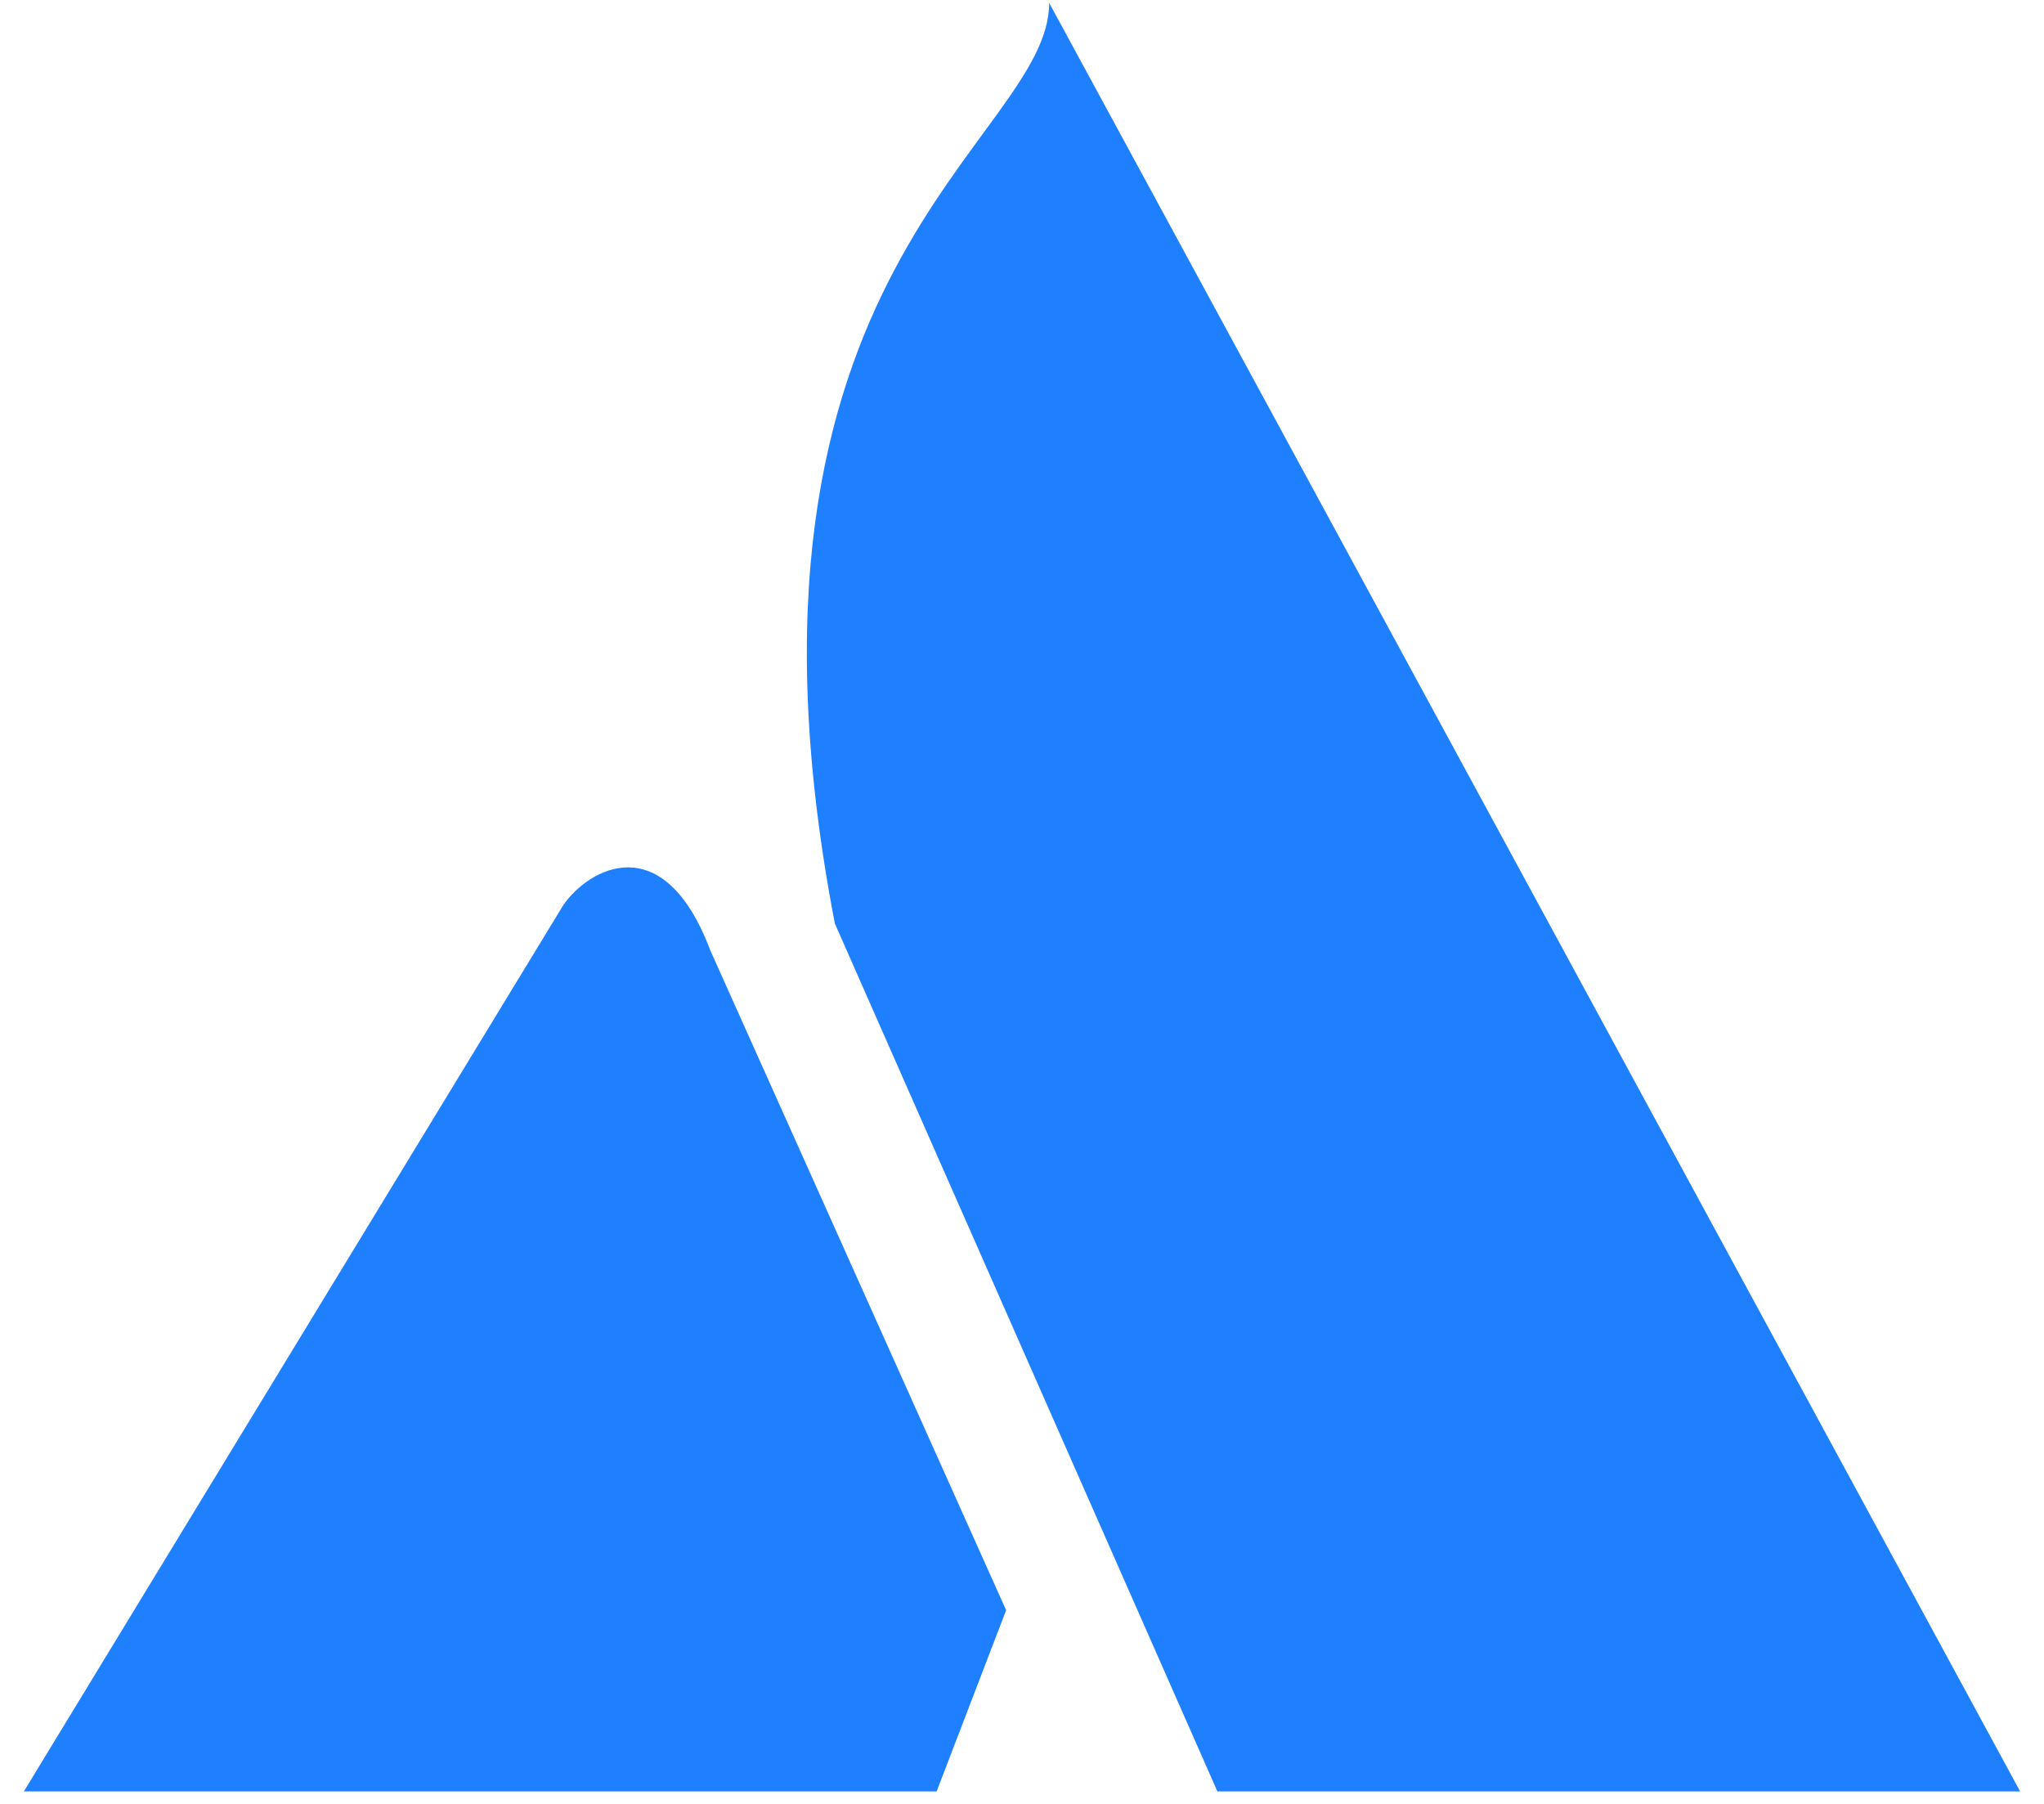
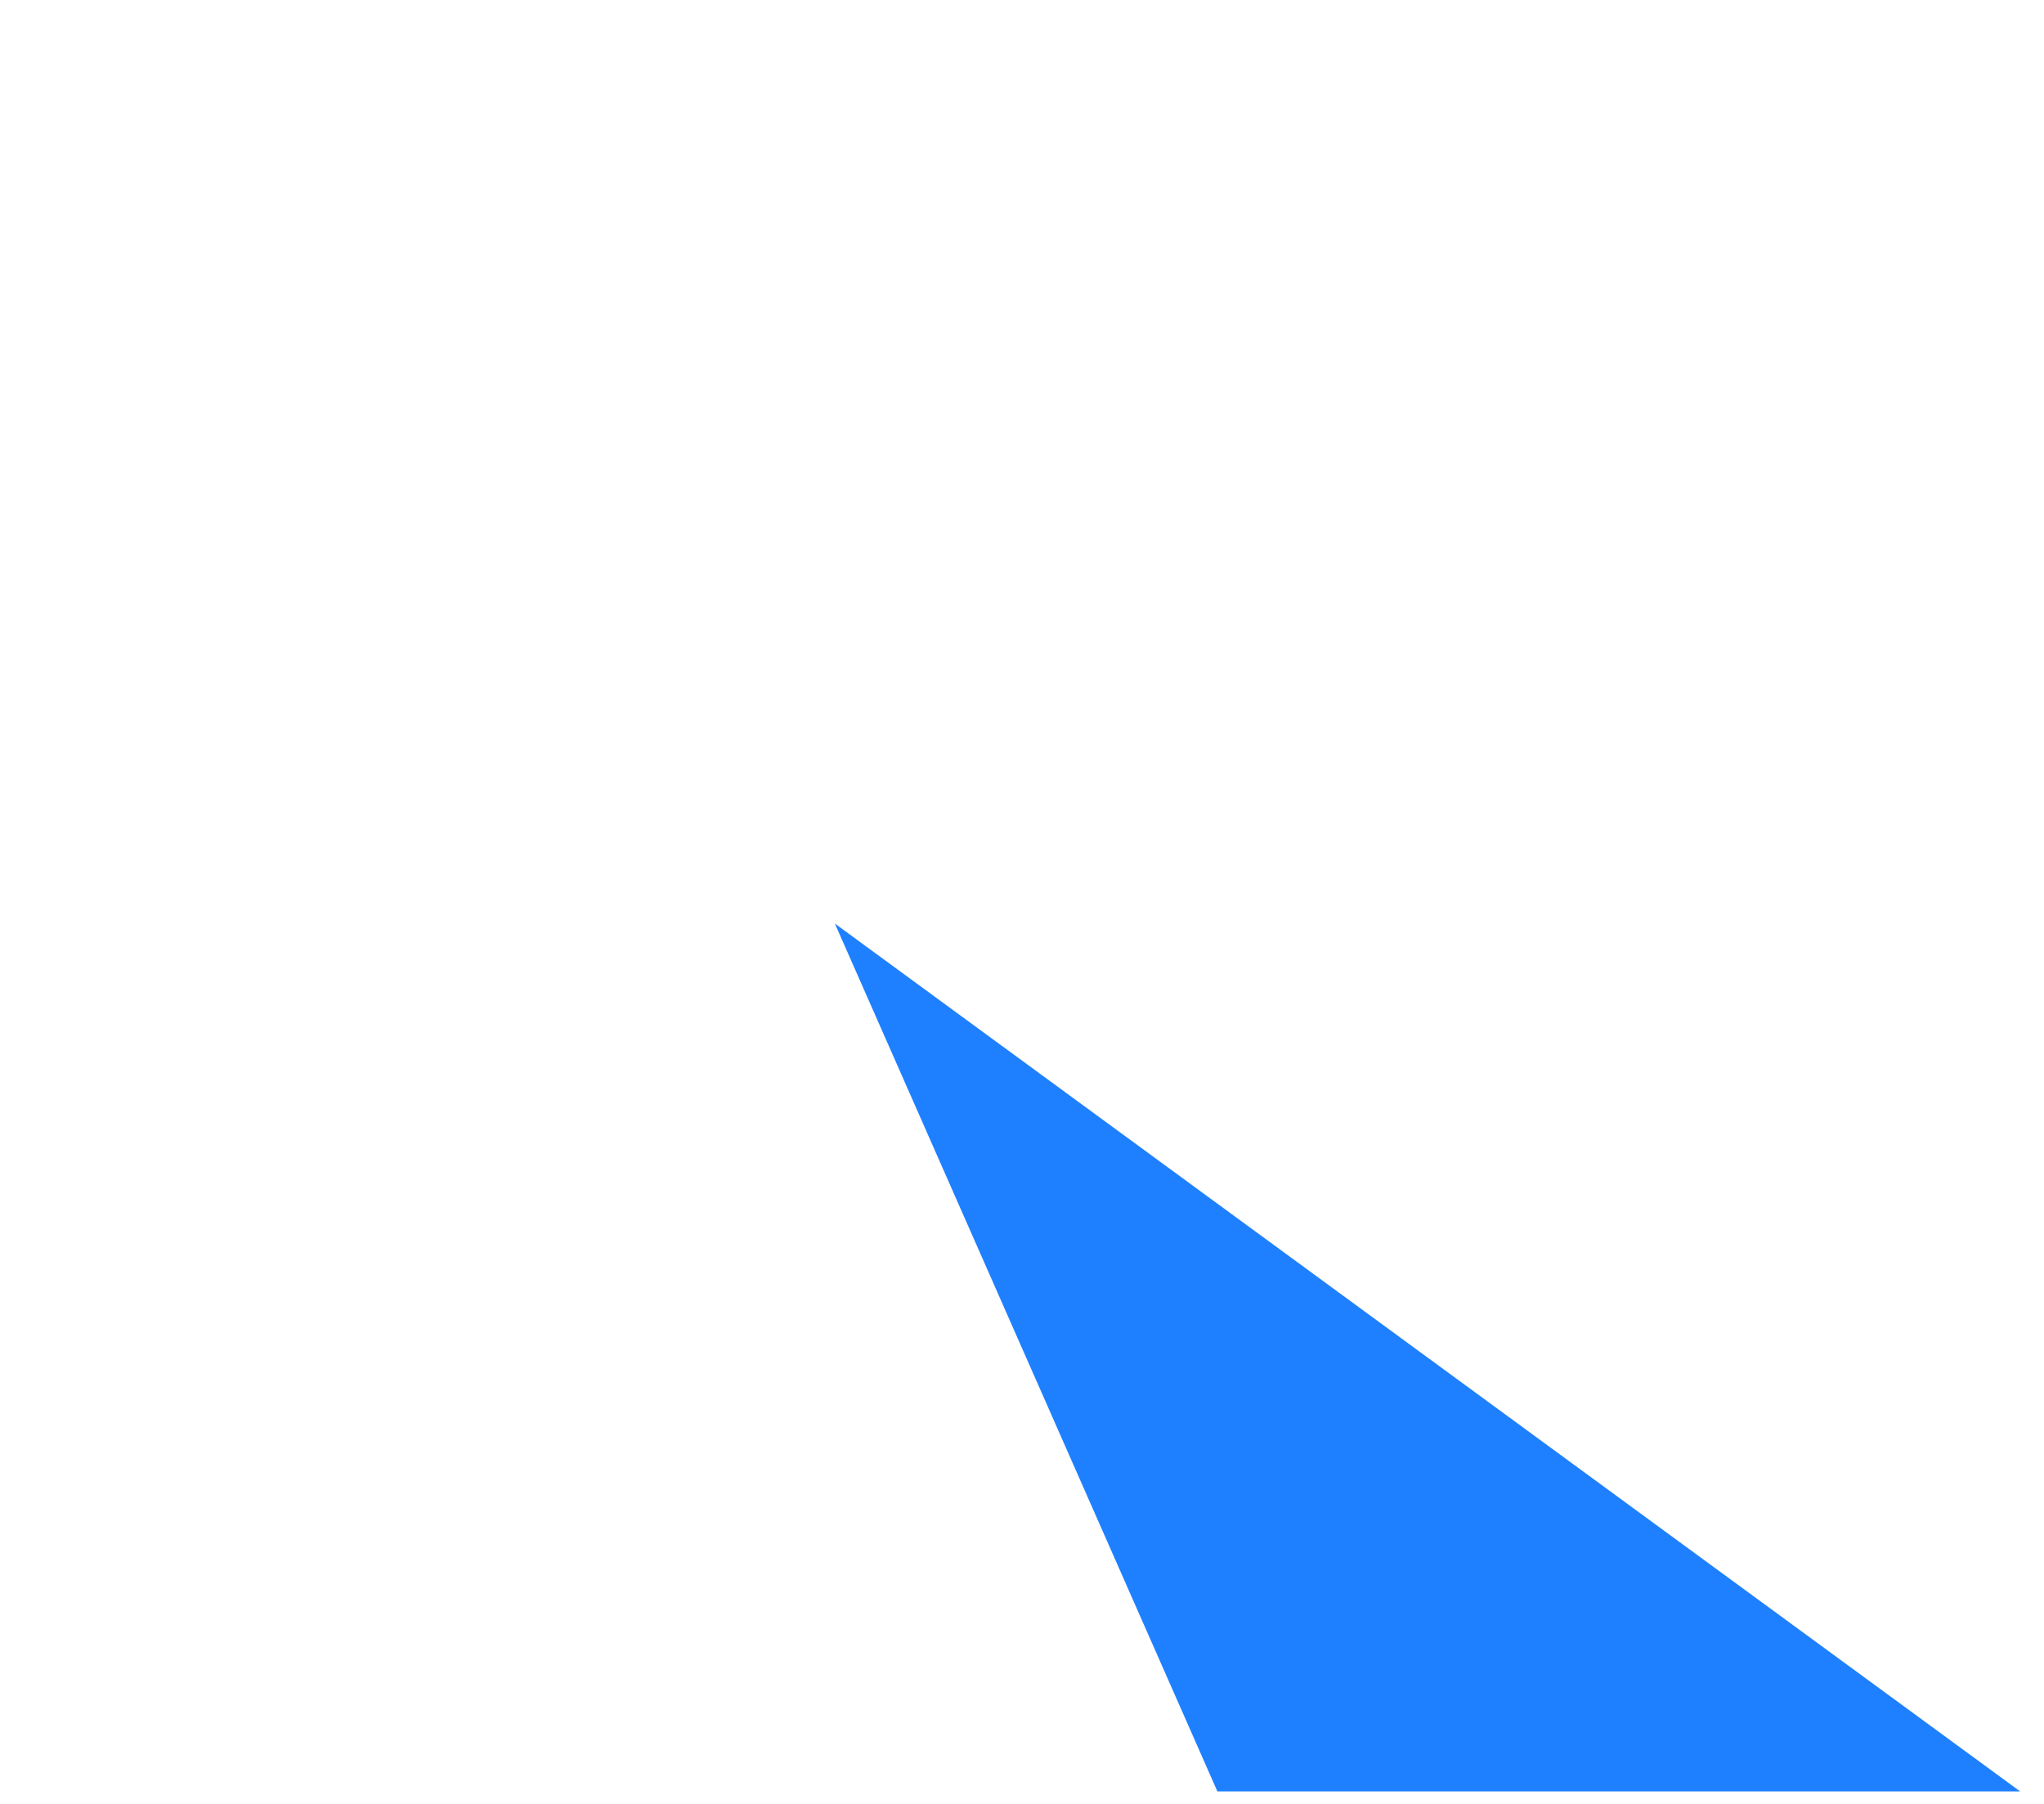
<svg xmlns="http://www.w3.org/2000/svg" width="34" height="30" viewBox="0 0 34 30" fill="none">
-   <path d="M13.887 15.359C11.79 4.452 17.452 2.355 17.452 0.048L33.603 29.792H20.25L13.887 15.359Z" fill="#1E80FE" />
-   <path d="M9.369 15.054L0.397 29.792H15.58L16.736 26.779L11.816 15.807C11.035 13.735 9.788 14.444 9.369 15.054Z" fill="#1E80FE" />
+   <path d="M13.887 15.359L33.603 29.792H20.25L13.887 15.359Z" fill="#1E80FE" />
</svg>